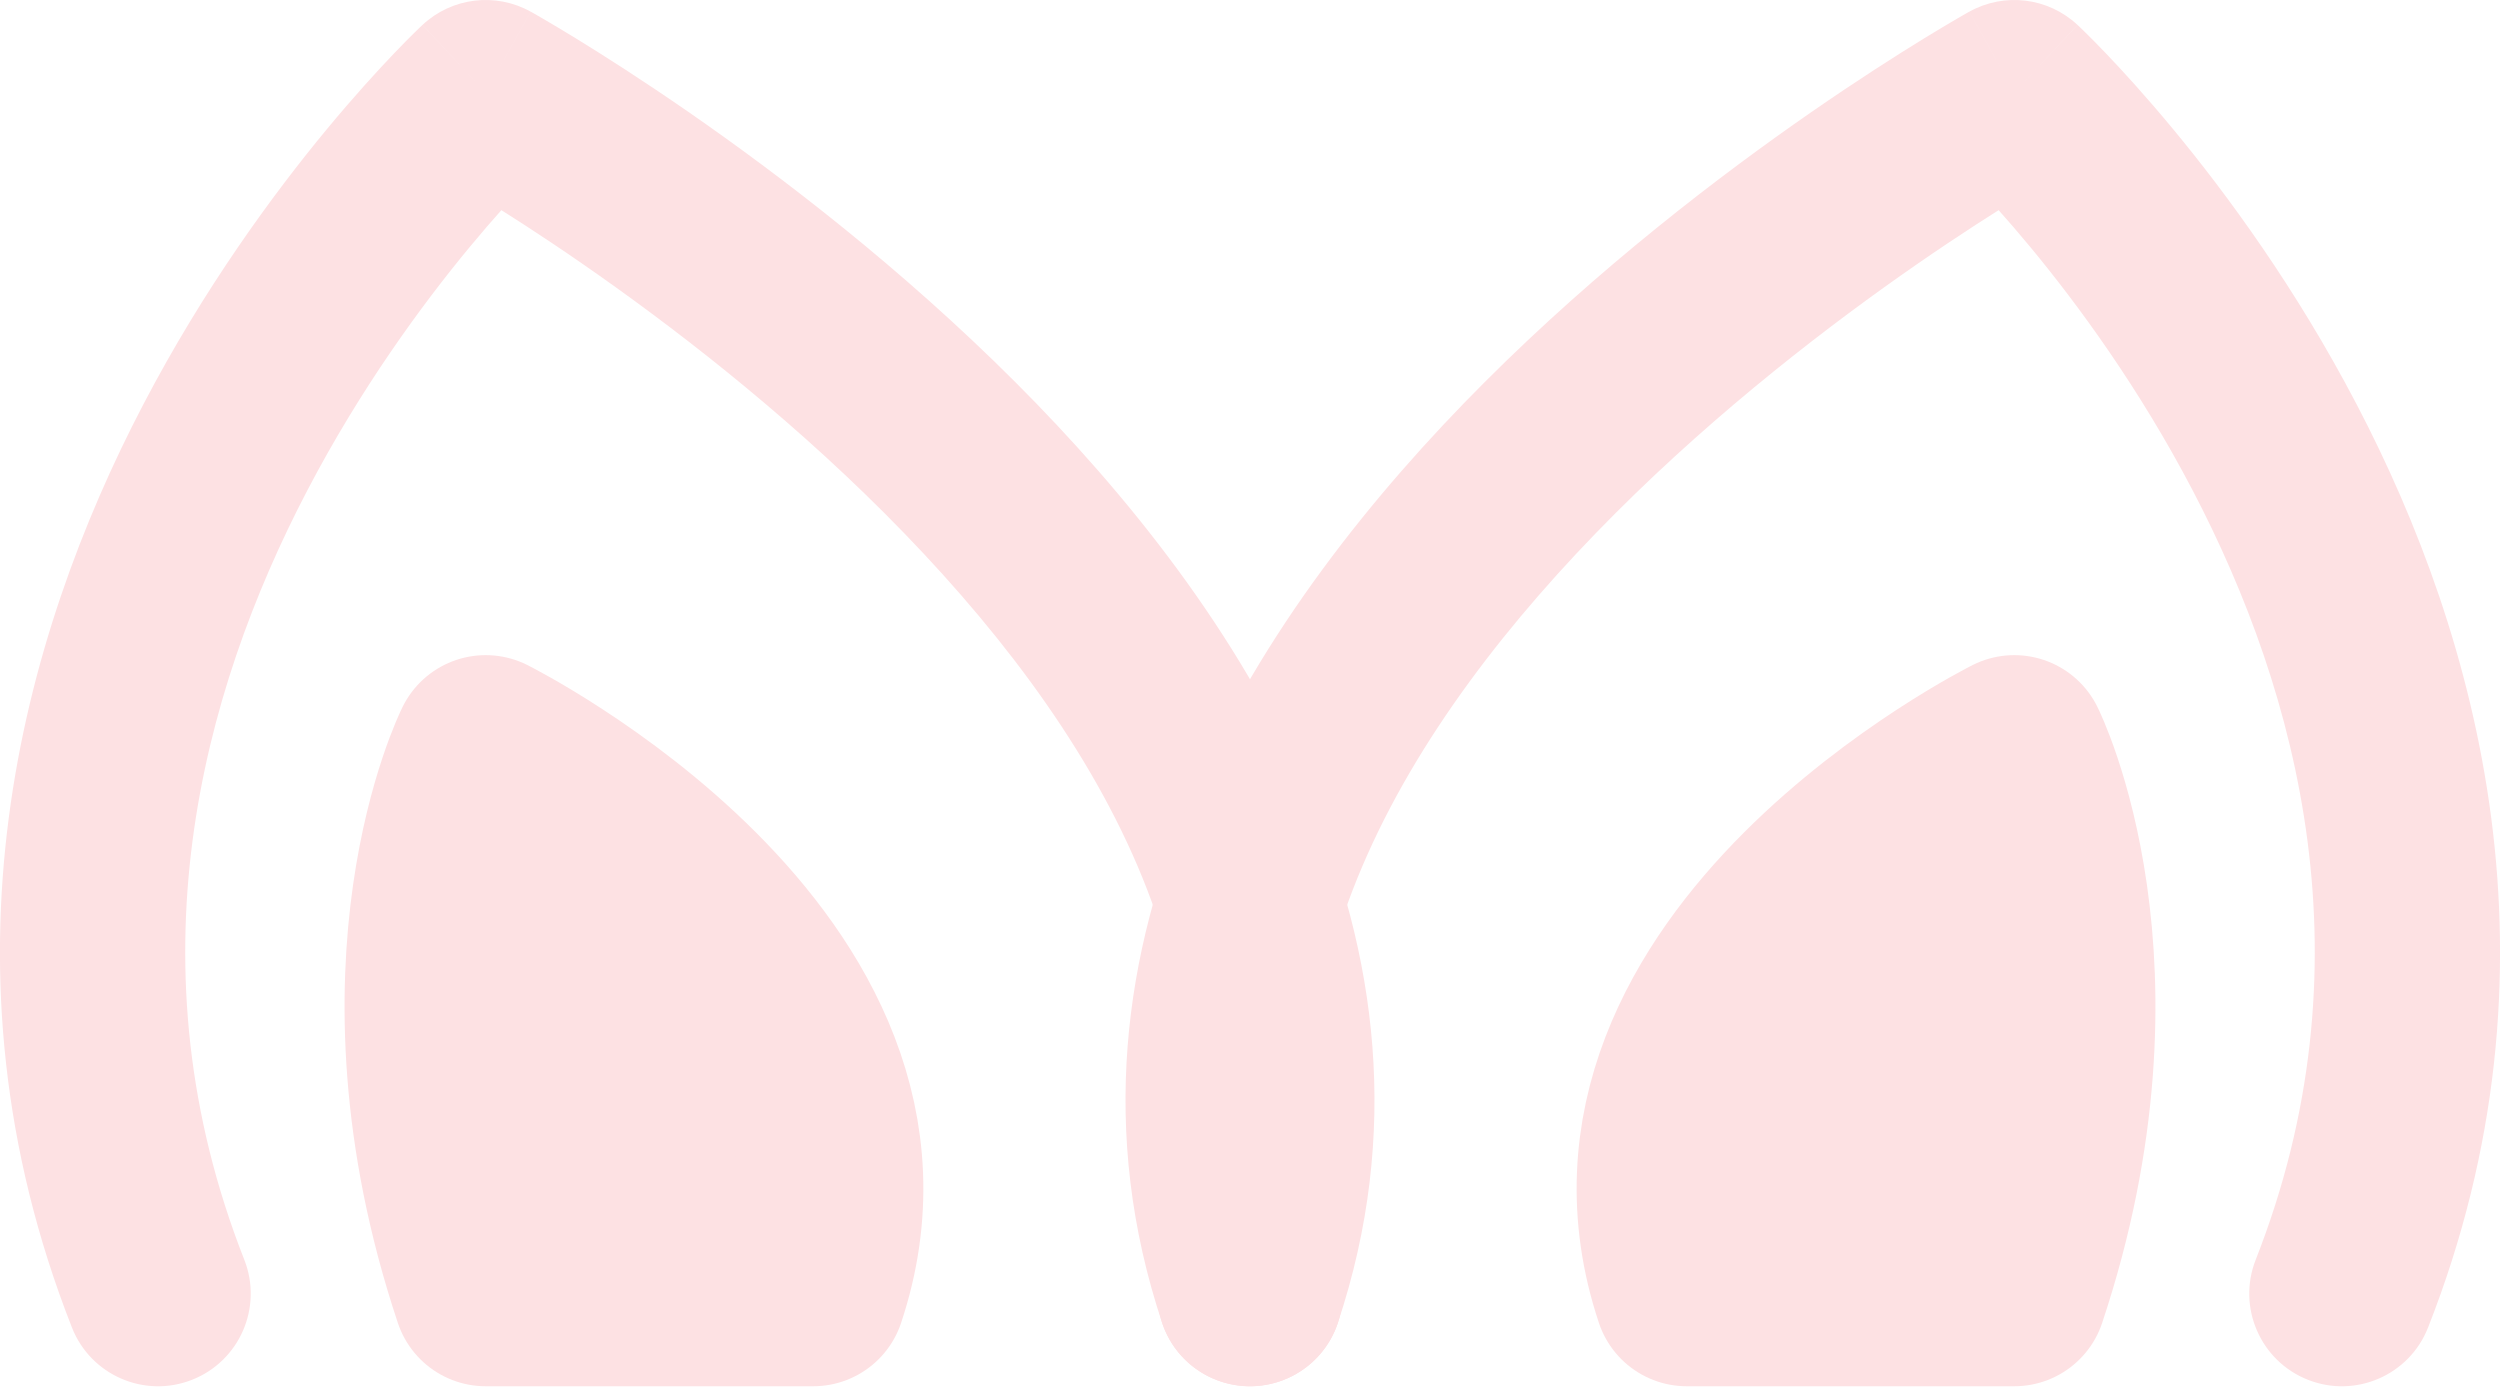
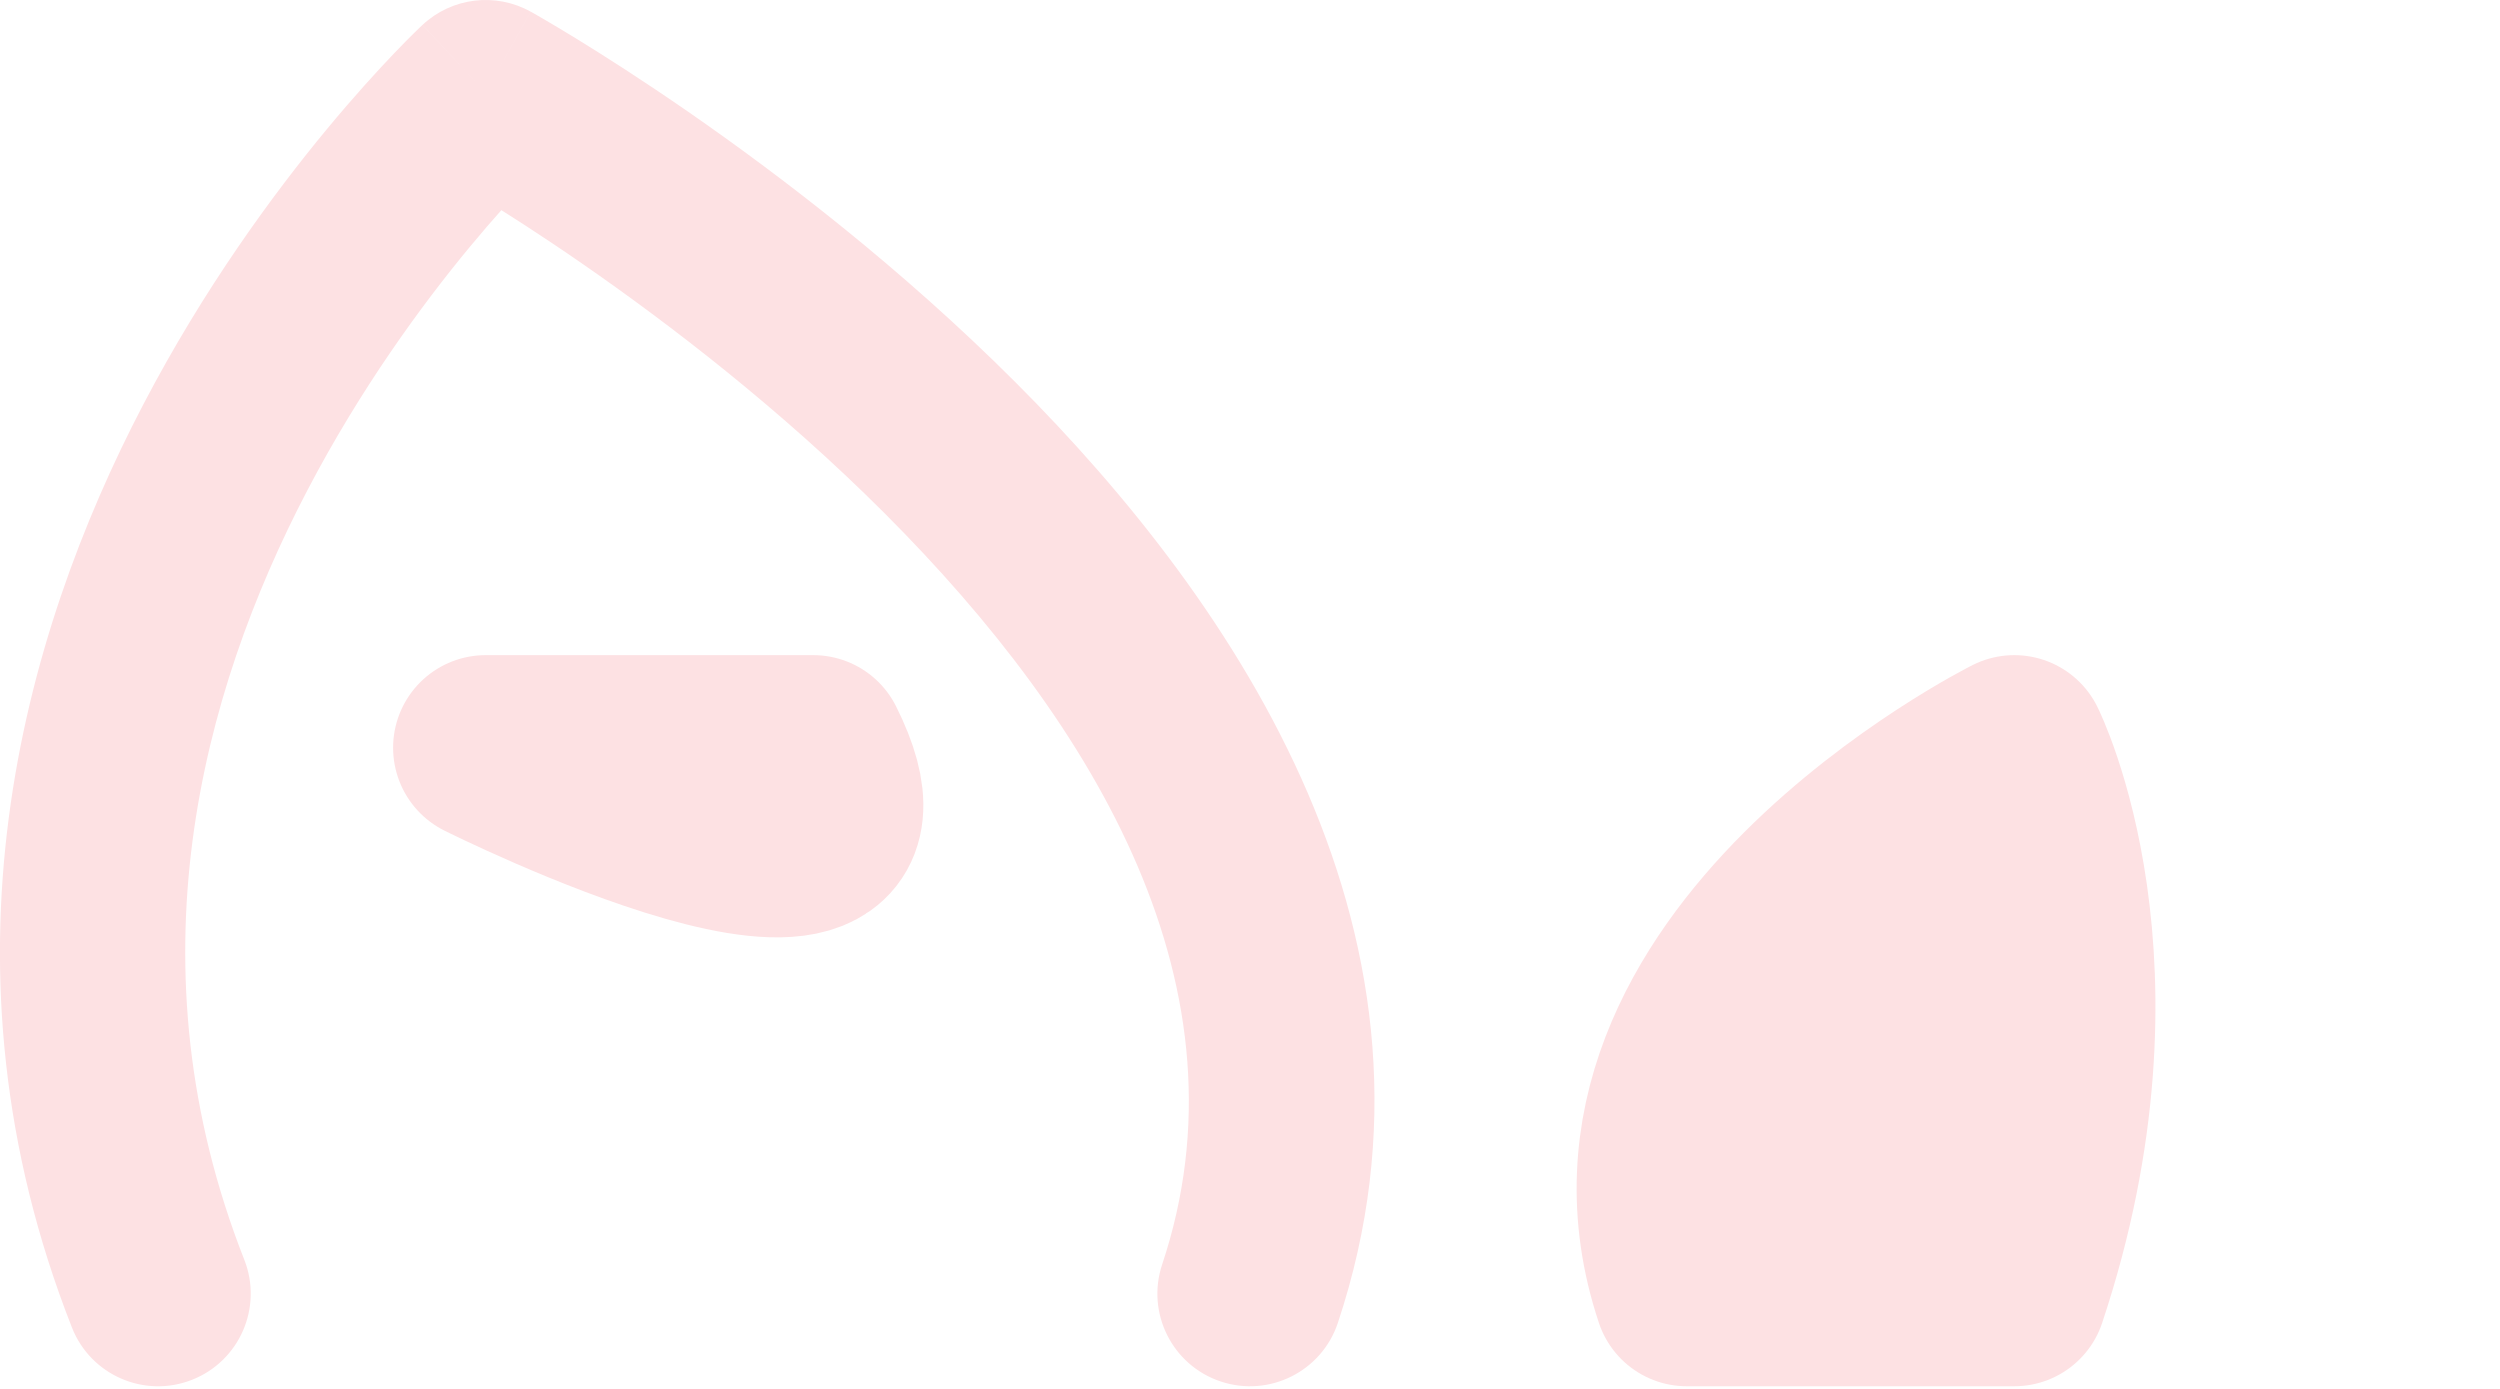
<svg xmlns="http://www.w3.org/2000/svg" width="54" height="30" viewBox="0 0 54 30" fill="none">
  <path d="M1.554 28.675C1.958 29.703 3.119 30.209 4.147 29.804C5.175 29.4 5.681 28.239 5.277 27.211L1.554 28.675ZM10.491 2L11.462 0.252C10.704 -0.17 9.761 -0.054 9.126 0.538L10.491 2ZM25.103 27.311C24.753 28.359 25.32 29.491 26.367 29.84C27.415 30.19 28.548 29.623 28.897 28.576L25.103 27.311ZM5.277 27.211C2.781 20.865 4.331 15.008 6.639 10.591C7.791 8.387 9.11 6.587 10.143 5.339C10.658 4.717 11.098 4.236 11.404 3.917C11.557 3.757 11.676 3.638 11.753 3.561C11.792 3.523 11.821 3.495 11.838 3.479C11.847 3.47 11.852 3.465 11.855 3.462C11.857 3.461 11.857 3.46 11.857 3.46C11.857 3.46 11.857 3.46 11.857 3.461C11.857 3.461 11.856 3.461 11.856 3.461C11.855 3.462 11.855 3.462 10.491 2C9.126 0.538 9.126 0.538 9.125 0.539C9.125 0.539 9.124 0.54 9.123 0.54C9.122 0.541 9.121 0.543 9.119 0.544C9.116 0.547 9.112 0.551 9.108 0.555C9.099 0.564 9.086 0.575 9.071 0.59C9.041 0.619 8.999 0.659 8.947 0.711C8.842 0.814 8.695 0.962 8.513 1.152C8.149 1.533 7.645 2.084 7.062 2.788C5.899 4.193 4.406 6.226 3.094 8.739C0.472 13.756 -1.515 20.871 1.554 28.675L5.277 27.211ZM10.491 2C9.519 3.748 9.519 3.748 9.519 3.748C9.519 3.748 9.518 3.748 9.518 3.748C9.518 3.748 9.519 3.748 9.519 3.748C9.52 3.749 9.523 3.75 9.526 3.752C9.534 3.756 9.546 3.763 9.563 3.773C9.597 3.792 9.651 3.823 9.722 3.864C9.864 3.947 10.076 4.073 10.348 4.24C10.893 4.573 11.672 5.069 12.595 5.708C14.448 6.991 16.852 8.832 19.1 11.079C23.716 15.696 27.075 21.394 25.103 27.311L28.897 28.576C31.642 20.341 26.746 13.068 21.928 8.251C19.459 5.782 16.851 3.79 14.872 2.419C13.879 1.732 13.037 1.196 12.439 0.829C12.139 0.646 11.901 0.504 11.734 0.407C11.651 0.359 11.585 0.322 11.54 0.295C11.517 0.282 11.499 0.272 11.486 0.265C11.479 0.261 11.474 0.258 11.47 0.256C11.468 0.255 11.466 0.254 11.465 0.253C11.464 0.253 11.464 0.253 11.463 0.252C11.463 0.252 11.462 0.252 10.491 2Z" fill="#FDE1E3" />
-   <path d="M10.491 16.151C10.491 16.151 8.132 20.868 10.491 27.943H17.566C19.924 20.868 10.491 16.151 10.491 16.151Z" fill="#FDE1E3" stroke="#FDE1E3" stroke-width="4" stroke-linecap="round" stroke-linejoin="round" />
+   <path d="M10.491 16.151H17.566C19.924 20.868 10.491 16.151 10.491 16.151Z" fill="#FDE1E3" stroke="#FDE1E3" stroke-width="4" stroke-linecap="round" stroke-linejoin="round" />
  <path d="M43.509 16.151C43.509 16.151 45.868 20.868 43.509 27.943H36.434C34.075 20.868 43.509 16.151 43.509 16.151Z" fill="#FDE1E3" stroke="#FDE1E3" stroke-width="4" stroke-linecap="round" stroke-linejoin="round" />
-   <path d="M52.446 28.675C52.042 29.703 50.881 30.209 49.853 29.804C48.825 29.4 48.319 28.239 48.723 27.211L52.446 28.675ZM43.509 2L42.538 0.252C43.296 -0.17 44.239 -0.054 44.874 0.538L43.509 2ZM28.897 27.311C29.247 28.359 28.68 29.491 27.633 29.84C26.585 30.19 25.452 29.623 25.103 28.576L28.897 27.311ZM48.723 27.211C51.219 20.865 49.669 15.008 47.361 10.591C46.209 8.387 44.89 6.587 43.857 5.339C43.342 4.717 42.902 4.236 42.596 3.917C42.443 3.757 42.324 3.638 42.247 3.561C42.208 3.523 42.179 3.495 42.162 3.479C42.153 3.47 42.148 3.465 42.145 3.462C42.143 3.461 42.143 3.46 42.143 3.46C42.143 3.46 42.143 3.46 42.143 3.461C42.143 3.461 42.144 3.461 42.144 3.461C42.145 3.462 42.145 3.462 43.509 2C44.874 0.538 44.874 0.538 44.875 0.539C44.875 0.539 44.876 0.54 44.877 0.54C44.878 0.541 44.879 0.543 44.881 0.544C44.884 0.547 44.888 0.551 44.892 0.555C44.901 0.564 44.914 0.575 44.929 0.59C44.959 0.619 45.001 0.659 45.053 0.711C45.158 0.814 45.305 0.962 45.487 1.152C45.851 1.533 46.355 2.084 46.938 2.788C48.101 4.193 49.594 6.226 50.906 8.739C53.528 13.756 55.515 20.871 52.446 28.675L48.723 27.211ZM43.509 2C44.481 3.748 44.481 3.748 44.481 3.748C44.481 3.748 44.482 3.748 44.482 3.748C44.482 3.748 44.481 3.748 44.481 3.748C44.48 3.749 44.477 3.75 44.474 3.752C44.466 3.756 44.454 3.763 44.437 3.773C44.403 3.792 44.349 3.823 44.278 3.864C44.136 3.947 43.923 4.073 43.652 4.24C43.108 4.573 42.328 5.069 41.405 5.708C39.552 6.991 37.148 8.832 34.9 11.079C30.284 15.696 26.925 21.394 28.897 27.311L25.103 28.576C22.358 20.341 27.254 13.068 32.072 8.251C34.541 5.782 37.149 3.79 39.128 2.419C40.121 1.732 40.963 1.196 41.561 0.829C41.861 0.646 42.099 0.504 42.266 0.407C42.349 0.359 42.414 0.322 42.46 0.295C42.483 0.282 42.501 0.272 42.514 0.265C42.521 0.261 42.526 0.258 42.53 0.256C42.532 0.255 42.534 0.254 42.535 0.253C42.536 0.253 42.536 0.253 42.537 0.252C42.538 0.252 42.538 0.252 43.509 2Z" fill="#FDE1E3" />
</svg>